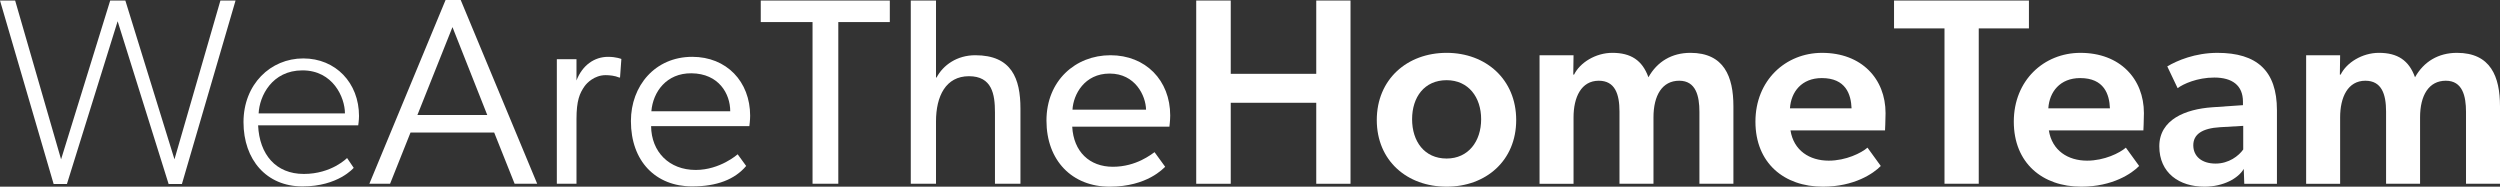
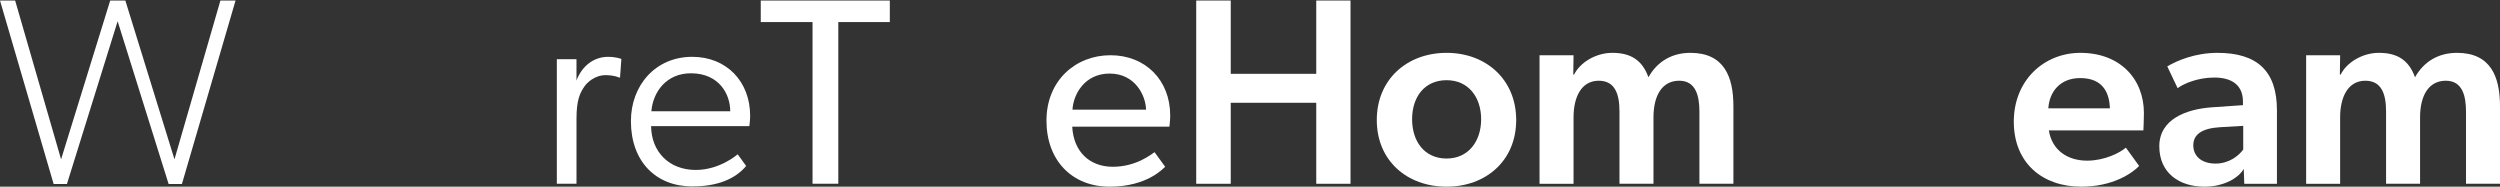
<svg xmlns="http://www.w3.org/2000/svg" id="Layer_1" data-name="Layer 1" width="364.622" height="27.228" viewBox="0 0 364.622 27.228">
  <rect x="0" y="0" width="364.622" height="27.228" fill="#333333" stroke="none" />
  <defs>
    <style>
      .cls-1 {
        fill: #fff;
      }
    </style>
  </defs>
  <path class="cls-1" d="M26.531,26.84h-1.937L17.158,3.098l-7.397,23.742h-1.937L0,.077H2.208l6.7,23.161L16.073,.077h2.208l7.165,23.161L32.147,.077h2.208l-7.824,26.763Z" />
-   <path class="cls-1" d="M52.245,18.281h-14.601c.194,4.26,2.595,7.088,6.662,7.088s6.313-2.324,6.313-2.324l.968,1.433s-2.246,2.711-7.475,2.711-8.598-3.873-8.598-9.373c0-5.539,3.951-9.295,8.714-9.295,4.725,0,8.134,3.563,8.134,8.405,0,.581-.116,1.356-.116,1.356Zm-8.133-8.017c-4.454,0-6.274,3.757-6.391,6.274h12.588c0-2.324-1.743-6.274-6.197-6.274Z" />
-   <path class="cls-1" d="M72.074,19.327h-12.2l-2.982,7.475h-3.021L64.986,0h2.208l11.155,26.802h-3.292l-2.982-7.475Zm-6.081-15.377l-5.113,12.82h10.186l-5.074-12.82Z" />
  <path class="cls-1" d="M81.213,8.637h2.866v3.099c.852-2.208,2.595-3.447,4.609-3.447,1.201,0,1.937,.31,1.937,.31l-.194,2.711h-.116c-.62-.271-1.433-.349-1.975-.349-1.665,0-2.75,1.162-3.06,1.588-.736,1.046-1.2,2.092-1.2,4.841v9.412h-2.866V8.637Z" />
  <path class="cls-1" d="M100.965,27.189c-5.345,0-8.947-3.68-8.947-9.528,0-5.151,3.525-9.373,8.947-9.373,4.996,0,8.443,3.602,8.443,8.598,0,.658-.116,1.51-.116,1.51h-14.33c.039,3.757,2.634,6.391,6.507,6.391,3.563,0,6.12-2.285,6.12-2.285l1.239,1.704c-1.665,1.975-4.299,2.982-7.862,2.982Zm-.116-16.5c-3.641-.039-5.616,2.711-5.848,5.539h11.503c0-2.556-1.666-5.5-5.655-5.539Z" />
  <path class="cls-1" d="M122.265,3.215V26.802h-3.757V3.215h-7.553V.077h18.823V3.215h-7.514Z" />
-   <path class="cls-1" d="M145.114,26.802v-10.419c0-2.634-.426-5.268-3.796-5.268s-4.803,2.905-4.803,6.584v9.102h-3.68V.077h3.68V11.31h.077c.968-1.821,2.982-3.254,5.655-3.254,5.306,0,6.584,3.408,6.584,7.785v10.961h-3.718Z" />
  <path class="cls-1" d="M170.558,18.475h-14.176c.194,3.641,2.518,5.848,5.926,5.848,3.447,0,5.655-1.859,6.081-2.13l1.549,2.13c-.232,.194-2.595,2.905-8.095,2.905-5.461,0-9.218-3.796-9.218-9.644,0-5.81,4.222-9.528,9.334-9.528s8.714,3.641,8.714,8.792c0,.697-.116,1.627-.116,1.627Zm-8.715-7.746c-3.679,0-5.306,3.06-5.422,5.268h10.729c-.039-2.053-1.588-5.268-5.306-5.268Z" />
  <path class="cls-1" d="M191.974,14.989h-12.472v11.813h-5.035V.077h5.035V10.767h12.472V.077h4.997V26.802h-4.997V14.989Z" />
  <path class="cls-1" d="M200.802,17.506c0-5.926,4.415-9.799,10.186-9.799,5.732,0,10.148,3.873,10.148,9.799s-4.415,9.722-10.148,9.722c-5.771,0-10.186-3.796-10.186-9.722Zm10.186-5.81c-3.253,0-5.035,2.479-5.035,5.694s1.782,5.732,5.035,5.732c3.176,0,5.035-2.517,5.035-5.732s-1.859-5.694-5.035-5.694Z" />
  <path class="cls-1" d="M252.816,15.492v11.31h-4.958v-10.496c0-2.285-.503-4.532-2.944-4.532-2.479,0-3.757,2.13-3.757,5.345v9.683h-4.958v-10.535c0-2.556-.658-4.493-3.021-4.493-2.556,0-3.679,2.401-3.679,5.345v9.683h-4.958V8.056h4.958l-.039,2.827h.116c.852-1.743,3.137-3.176,5.577-3.176,2.711,0,4.377,1.084,5.268,3.563,1.278-2.285,3.408-3.563,6.12-3.563,4.919,0,6.274,3.486,6.274,7.785Z" />
-   <path class="cls-1" d="M274.928,19.017h-13.788c.465,2.943,2.788,4.415,5.577,4.415,2.517,0,4.764-1.123,5.655-1.898l1.937,2.673c-1.046,1.084-3.873,3.021-8.443,3.021-5.655,0-9.838-3.447-9.838-9.489,0-6.003,4.377-10.031,9.721-10.031,5.771,0,9.257,3.796,9.257,8.792,0,.968-.077,2.518-.077,2.518Zm-13.866-3.215h8.986c-.077-2.053-.852-4.415-4.338-4.415-2.944,0-4.493,2.014-4.648,4.415Z" />
-   <path class="cls-1" d="M283.602,4.144h-7.359V.077h19.675V4.144h-7.32V26.802h-4.996V4.144Z" />
  <path class="cls-1" d="M312.61,19.017h-13.788c.465,2.943,2.788,4.415,5.577,4.415,2.517,0,4.764-1.123,5.655-1.898l1.937,2.673c-1.046,1.084-3.873,3.021-8.443,3.021-5.655,0-9.838-3.447-9.838-9.489,0-6.003,4.377-10.031,9.721-10.031,5.771,0,9.257,3.796,9.257,8.792,0,.968-.077,2.518-.077,2.518Zm-13.866-3.215h8.986c-.077-2.053-.852-4.415-4.338-4.415-2.944,0-4.493,2.014-4.648,4.415Z" />
  <path class="cls-1" d="M327.248,24.633c-.774,1.355-2.943,2.595-5.732,2.595-3.641,0-6.584-1.975-6.584-5.887s3.834-5.423,7.708-5.694l4.493-.31v-.503c0-2.401-1.588-3.524-4.183-3.524-2.479,0-4.531,.929-5.345,1.549l-1.511-3.176c1.433-.852,4.067-1.975,7.32-1.975,5.732,0,8.676,2.595,8.676,8.366v10.729h-4.764l-.077-2.169Zm-3.447-6.081c-2.634,.155-3.912,1.046-3.912,2.634s1.201,2.672,3.254,2.672c1.936,0,3.369-1.123,4.028-2.053v-3.447l-3.369,.194Z" />
  <path class="cls-1" d="M364.622,15.492v11.31h-4.958v-10.496c0-2.285-.503-4.532-2.944-4.532-2.479,0-3.757,2.13-3.757,5.345v9.683h-4.958v-10.535c0-2.556-.658-4.493-3.021-4.493-2.556,0-3.679,2.401-3.679,5.345v9.683h-4.958V8.056h4.958l-.039,2.827h.116c.852-1.743,3.137-3.176,5.577-3.176,2.711,0,4.377,1.084,5.268,3.563,1.278-2.285,3.408-3.563,6.12-3.563,4.919,0,6.274,3.486,6.274,7.785Z" />
</svg>